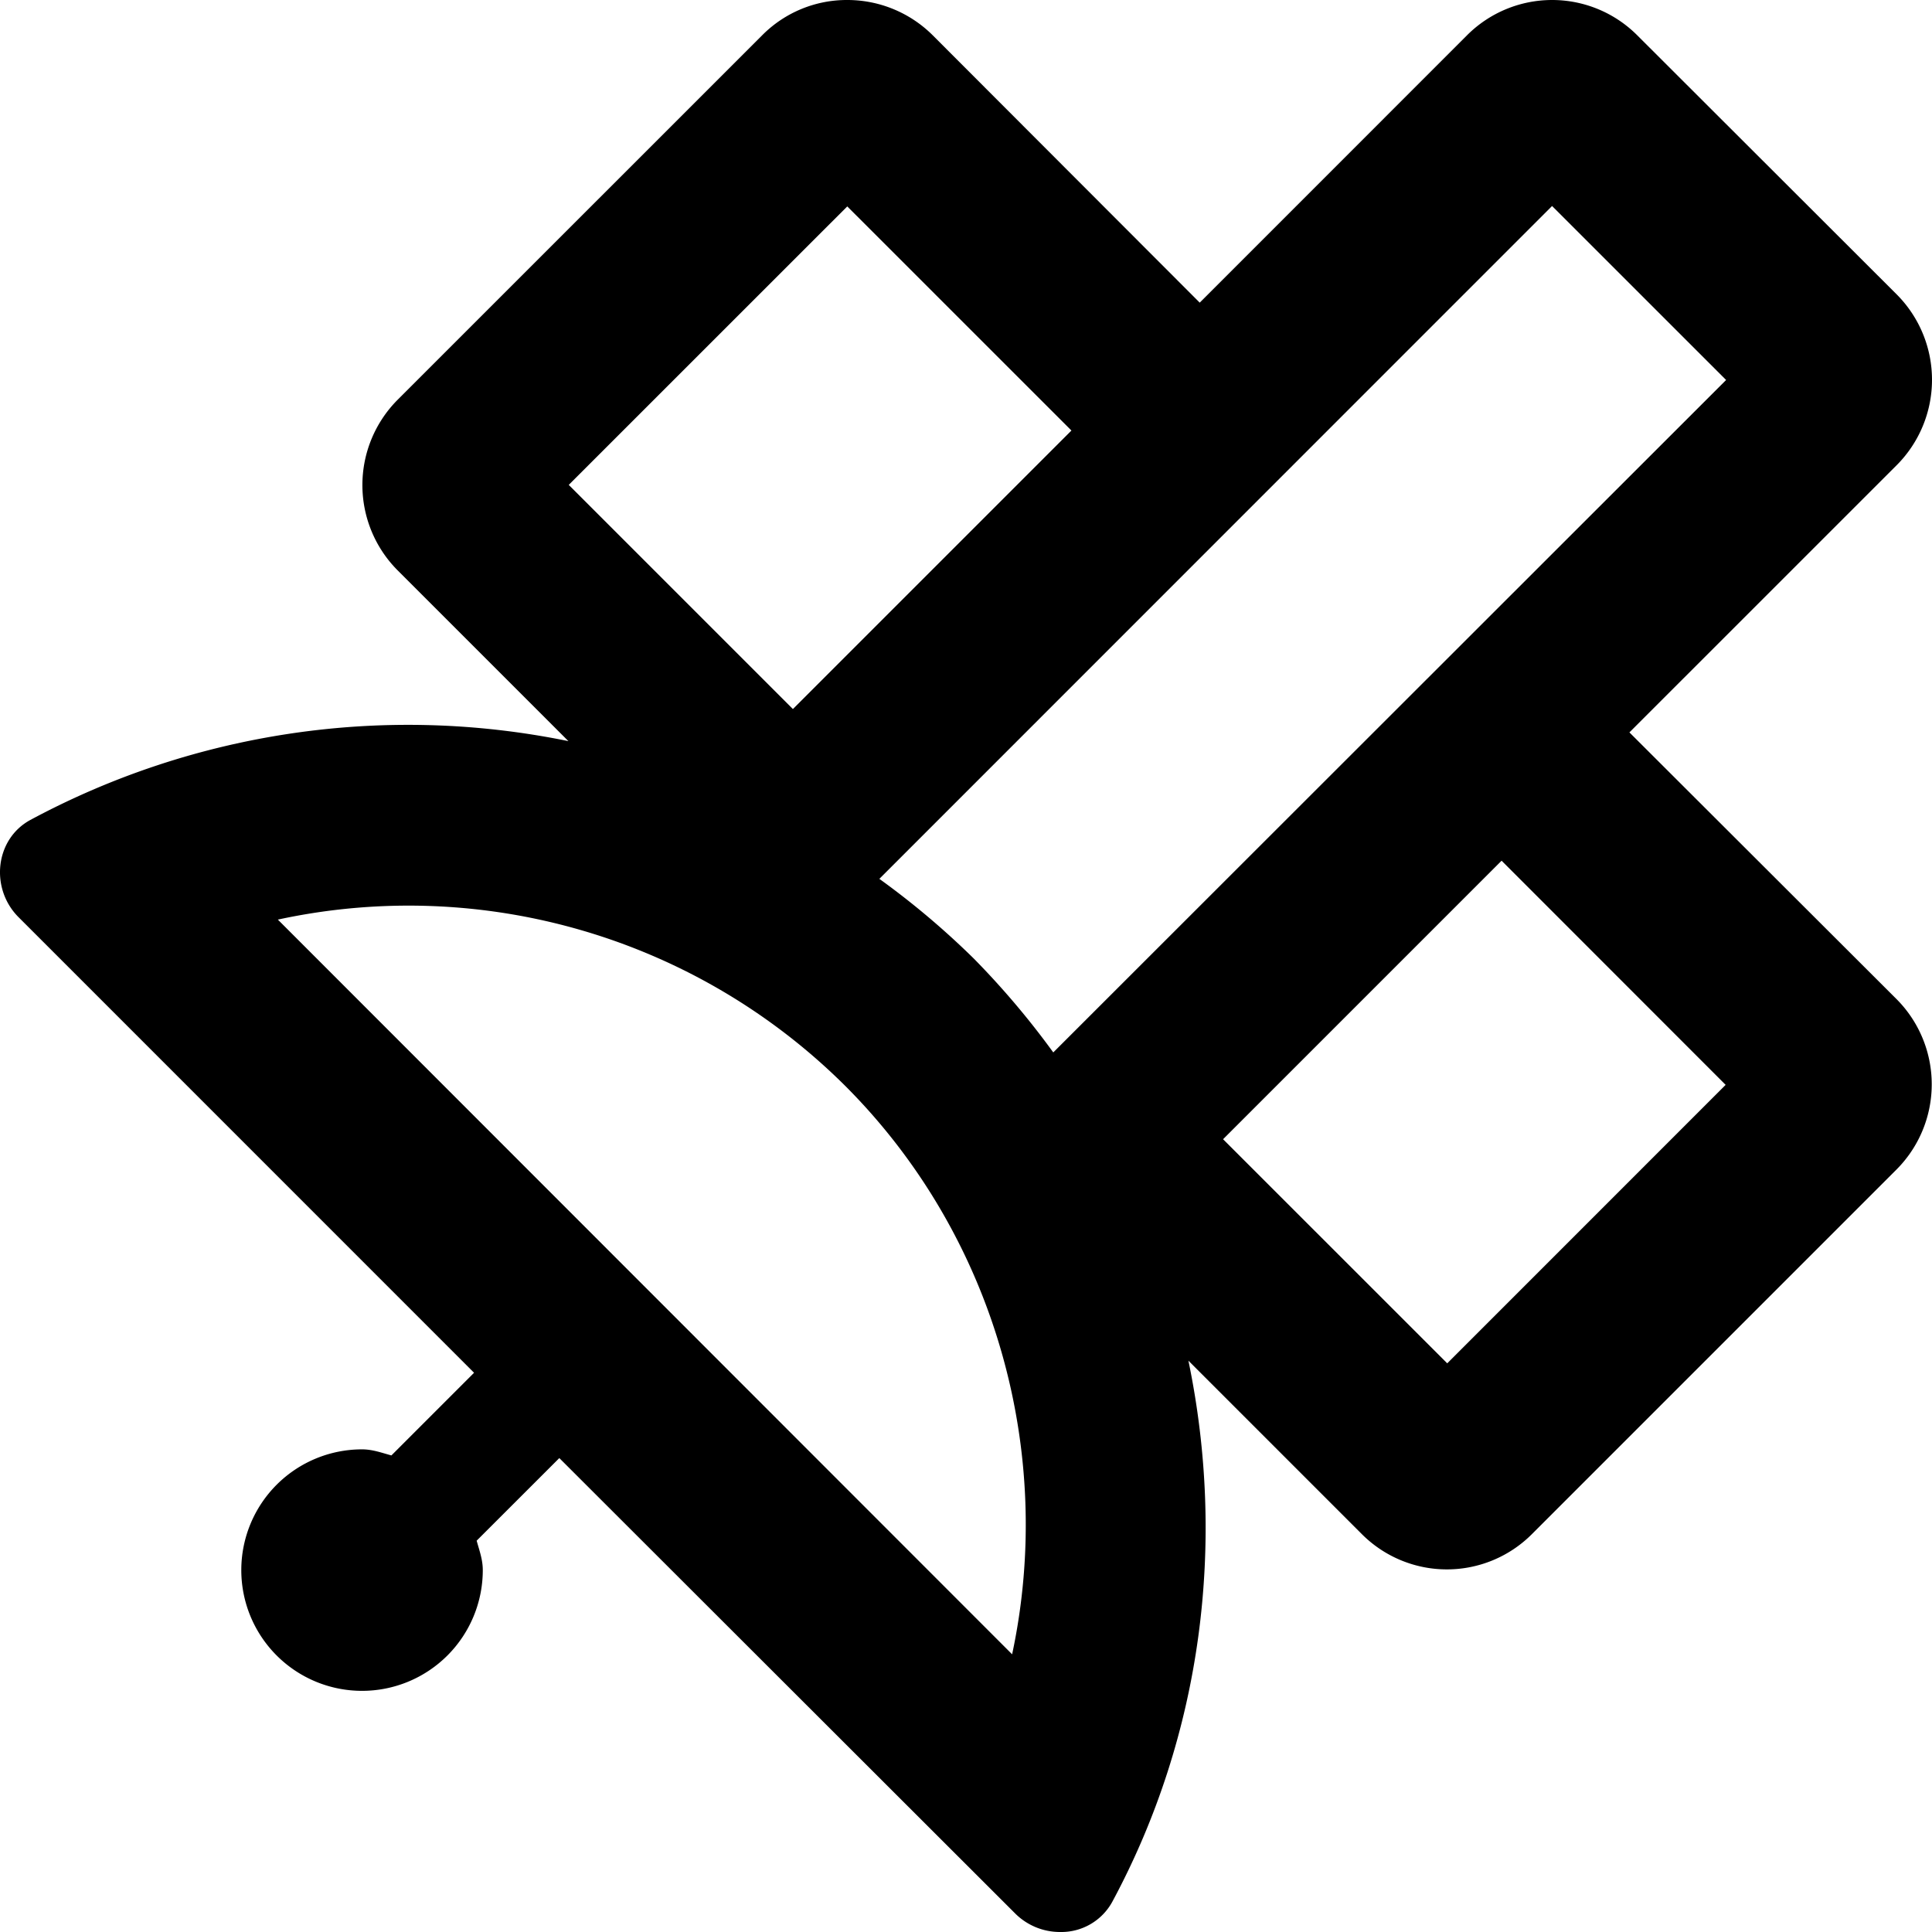
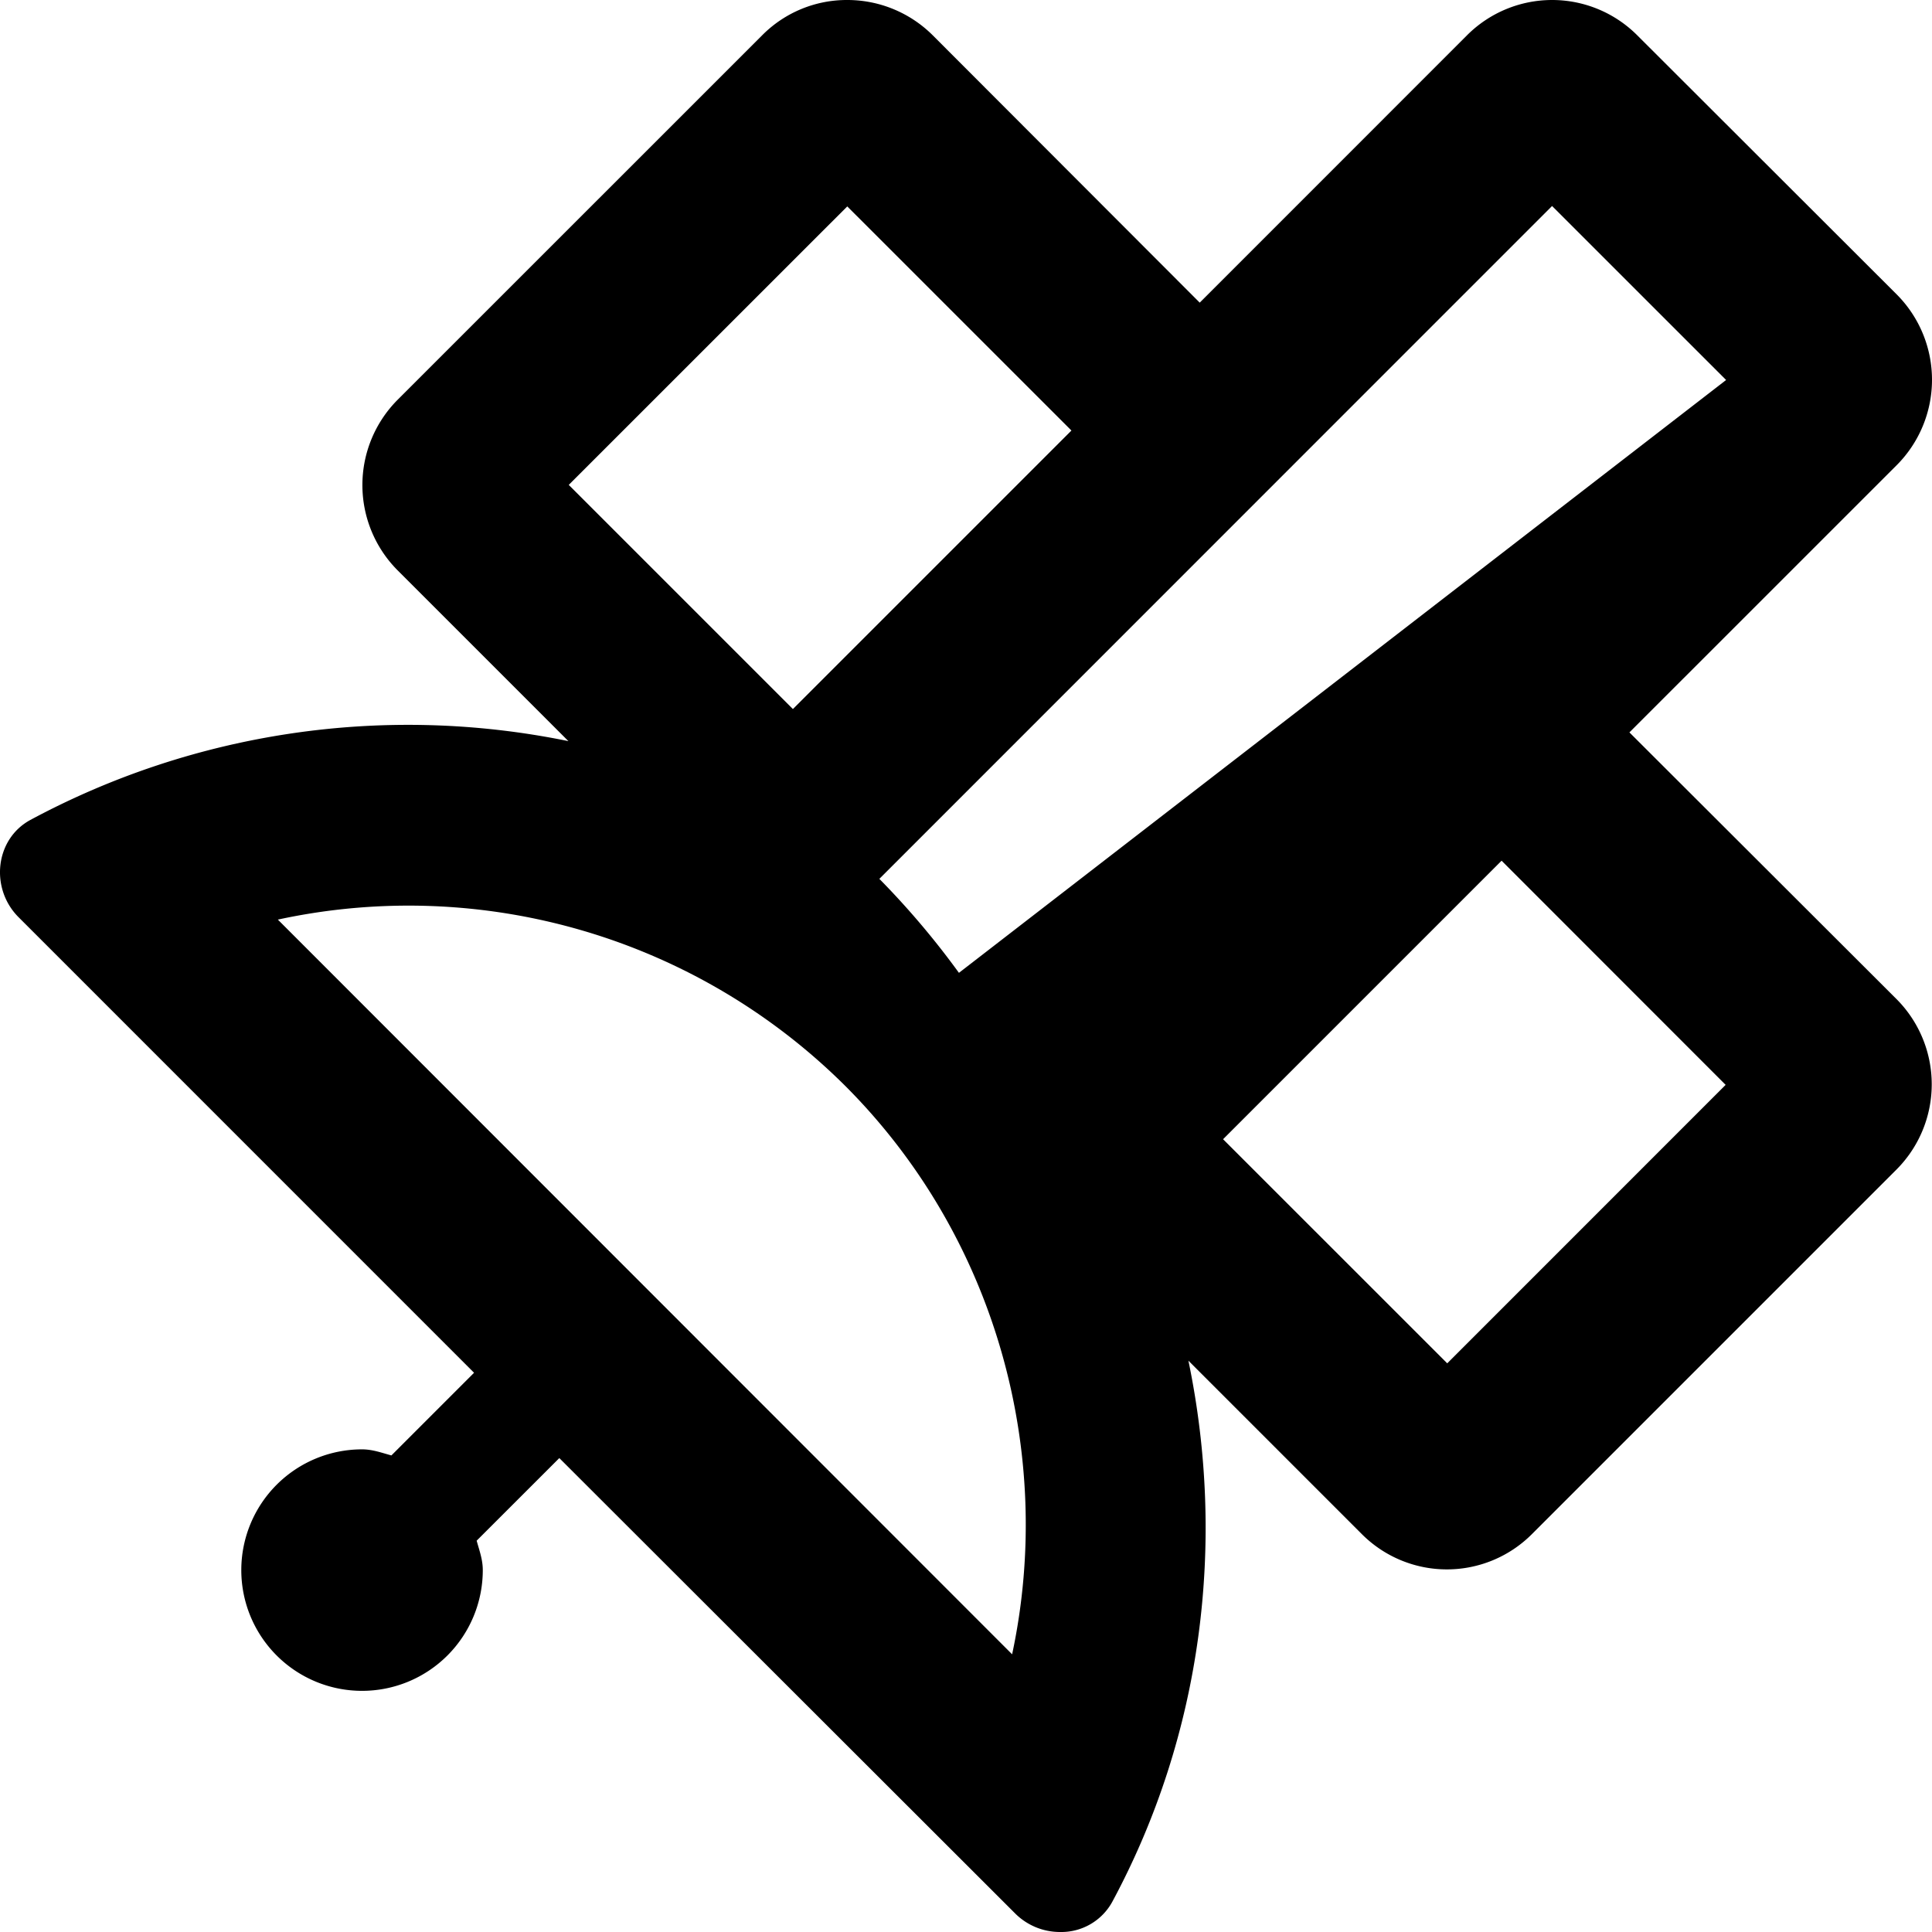
<svg xmlns="http://www.w3.org/2000/svg" viewBox="0 0 512 512">
-   <path d="M502.625,264.797a31.989,31.989,0,0,1,0,45.109l-96.686,96.688a31.837,31.837,0,0,1-44.999,0l-45.999-46c10,48.203,3.687,99-20.125,143.312A15.398,15.398,0,0,1,280.942,512a16.796,16.796,0,0,1-11.906-4.906L148.225,386.406l-21.906,21.891c.719,2.609,1.625,5,1.625,7.797a31.999,31.999,0,1,1-31.999-32c2.781,0,5.187.906,7.781,1.609l21.906-21.906L4.946,243.094C-2.678,235.5-1.366,222.406,8.04,217.297a211.415,211.415,0,0,1,142.591-20.891l-45.312-45.312a32.027,32.027,0,0,1,0-45.094l96.717-96.703A31.566,31.566,0,0,1,224.536,0a32.046,32.046,0,0,1,22.593,9.297l70.811,70.906,70.78-70.797a31.875,31.875,0,0,1,45.218,0L502.625,78a32.045,32.045,0,0,1,0,45.297l-70.811,70.797ZM224.13,287.906A164.011,164.011,0,0,0,73.633,243.703L268.223,438.406C279.629,385,263.817,327.703,224.13,287.906ZM150.725,128.5l59.405,59.406,73.811-73.812L224.536,54.703Zm82.311,104.406A214.86,214.86,0,0,1,258.036,254a217.488,217.488,0,0,1,21.093,24.906L457.438,100.703,411.314,54.594ZM457.313,287.5l-59.374-59.406-73.811,73.812,59.405,59.391Z" />
+   <path d="M502.625,264.797a31.989,31.989,0,0,1,0,45.109l-96.686,96.688a31.837,31.837,0,0,1-44.999,0l-45.999-46c10,48.203,3.687,99-20.125,143.312A15.398,15.398,0,0,1,280.942,512a16.796,16.796,0,0,1-11.906-4.906L148.225,386.406l-21.906,21.891c.719,2.609,1.625,5,1.625,7.797a31.999,31.999,0,1,1-31.999-32c2.781,0,5.187.906,7.781,1.609l21.906-21.906L4.946,243.094C-2.678,235.5-1.366,222.406,8.04,217.297a211.415,211.415,0,0,1,142.591-20.891l-45.312-45.312a32.027,32.027,0,0,1,0-45.094l96.717-96.703A31.566,31.566,0,0,1,224.536,0a32.046,32.046,0,0,1,22.593,9.297l70.811,70.906,70.78-70.797a31.875,31.875,0,0,1,45.218,0L502.625,78a32.045,32.045,0,0,1,0,45.297l-70.811,70.797ZM224.13,287.906A164.011,164.011,0,0,0,73.633,243.703L268.223,438.406C279.629,385,263.817,327.703,224.13,287.906ZM150.725,128.5l59.405,59.406,73.811-73.812L224.536,54.703Zm82.311,104.406a217.488,217.488,0,0,1,21.093,24.906L457.438,100.703,411.314,54.594ZM457.313,287.5l-59.374-59.406-73.811,73.812,59.405,59.391Z" />
</svg>